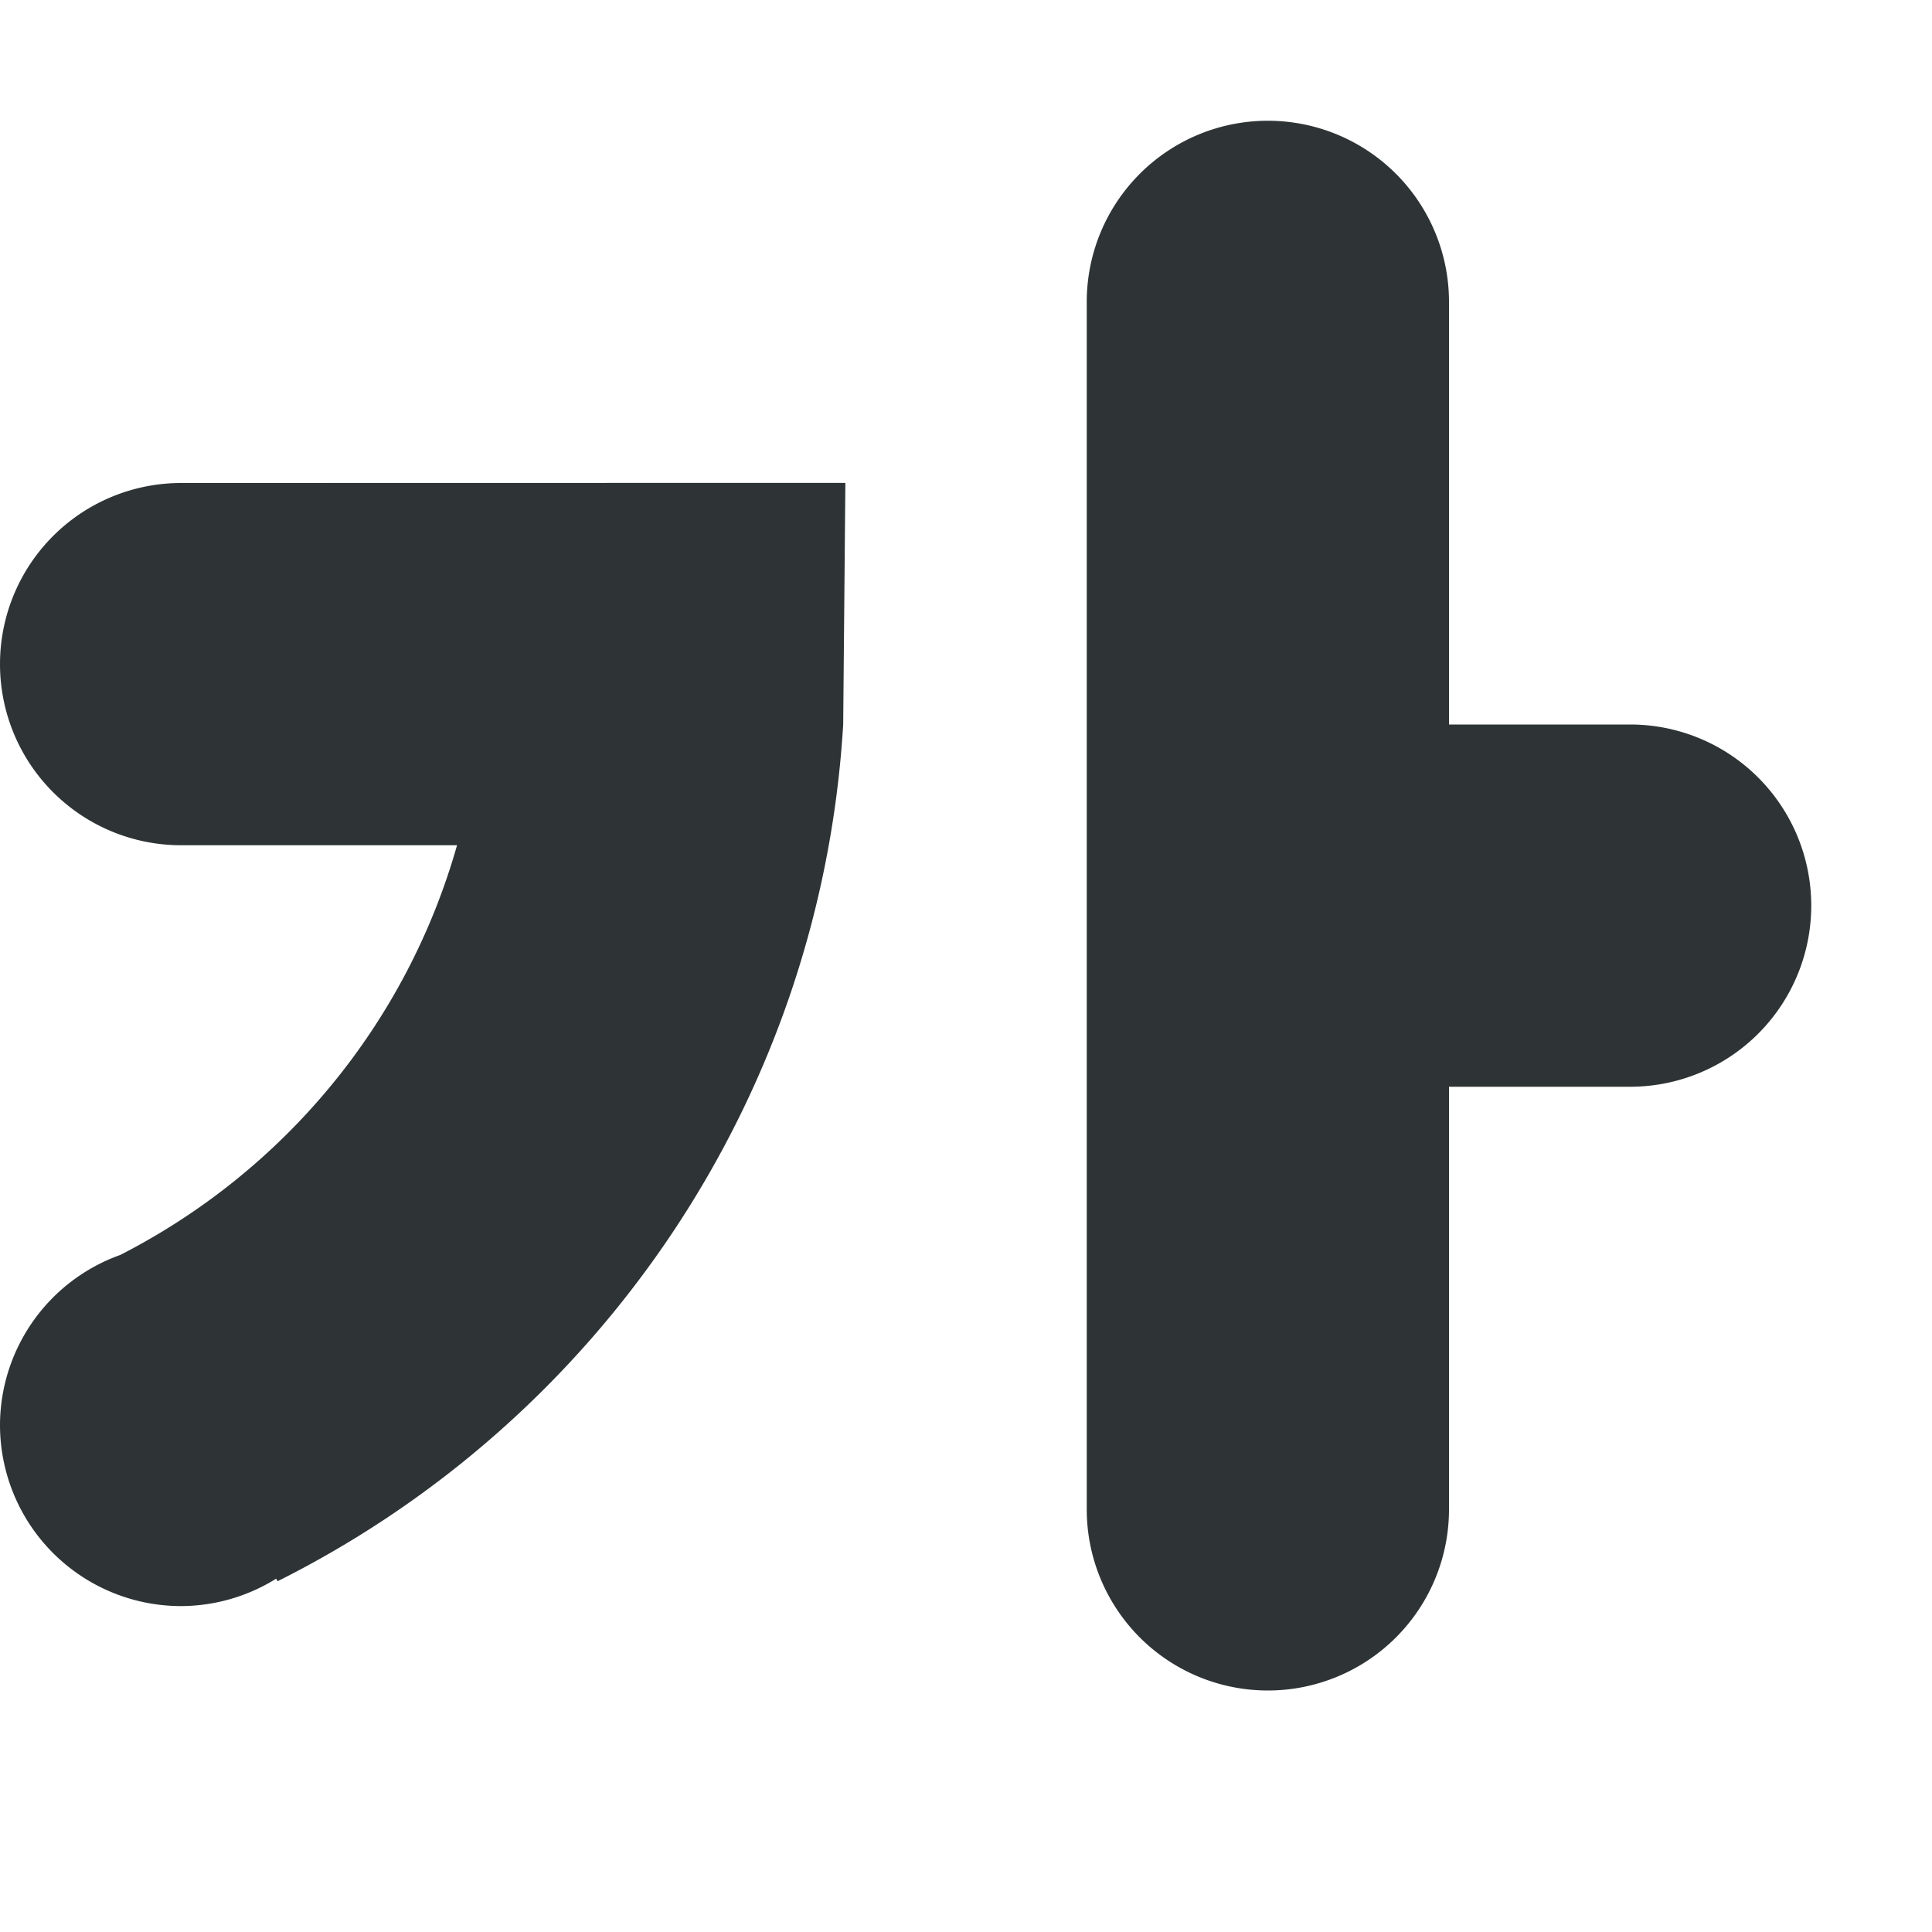
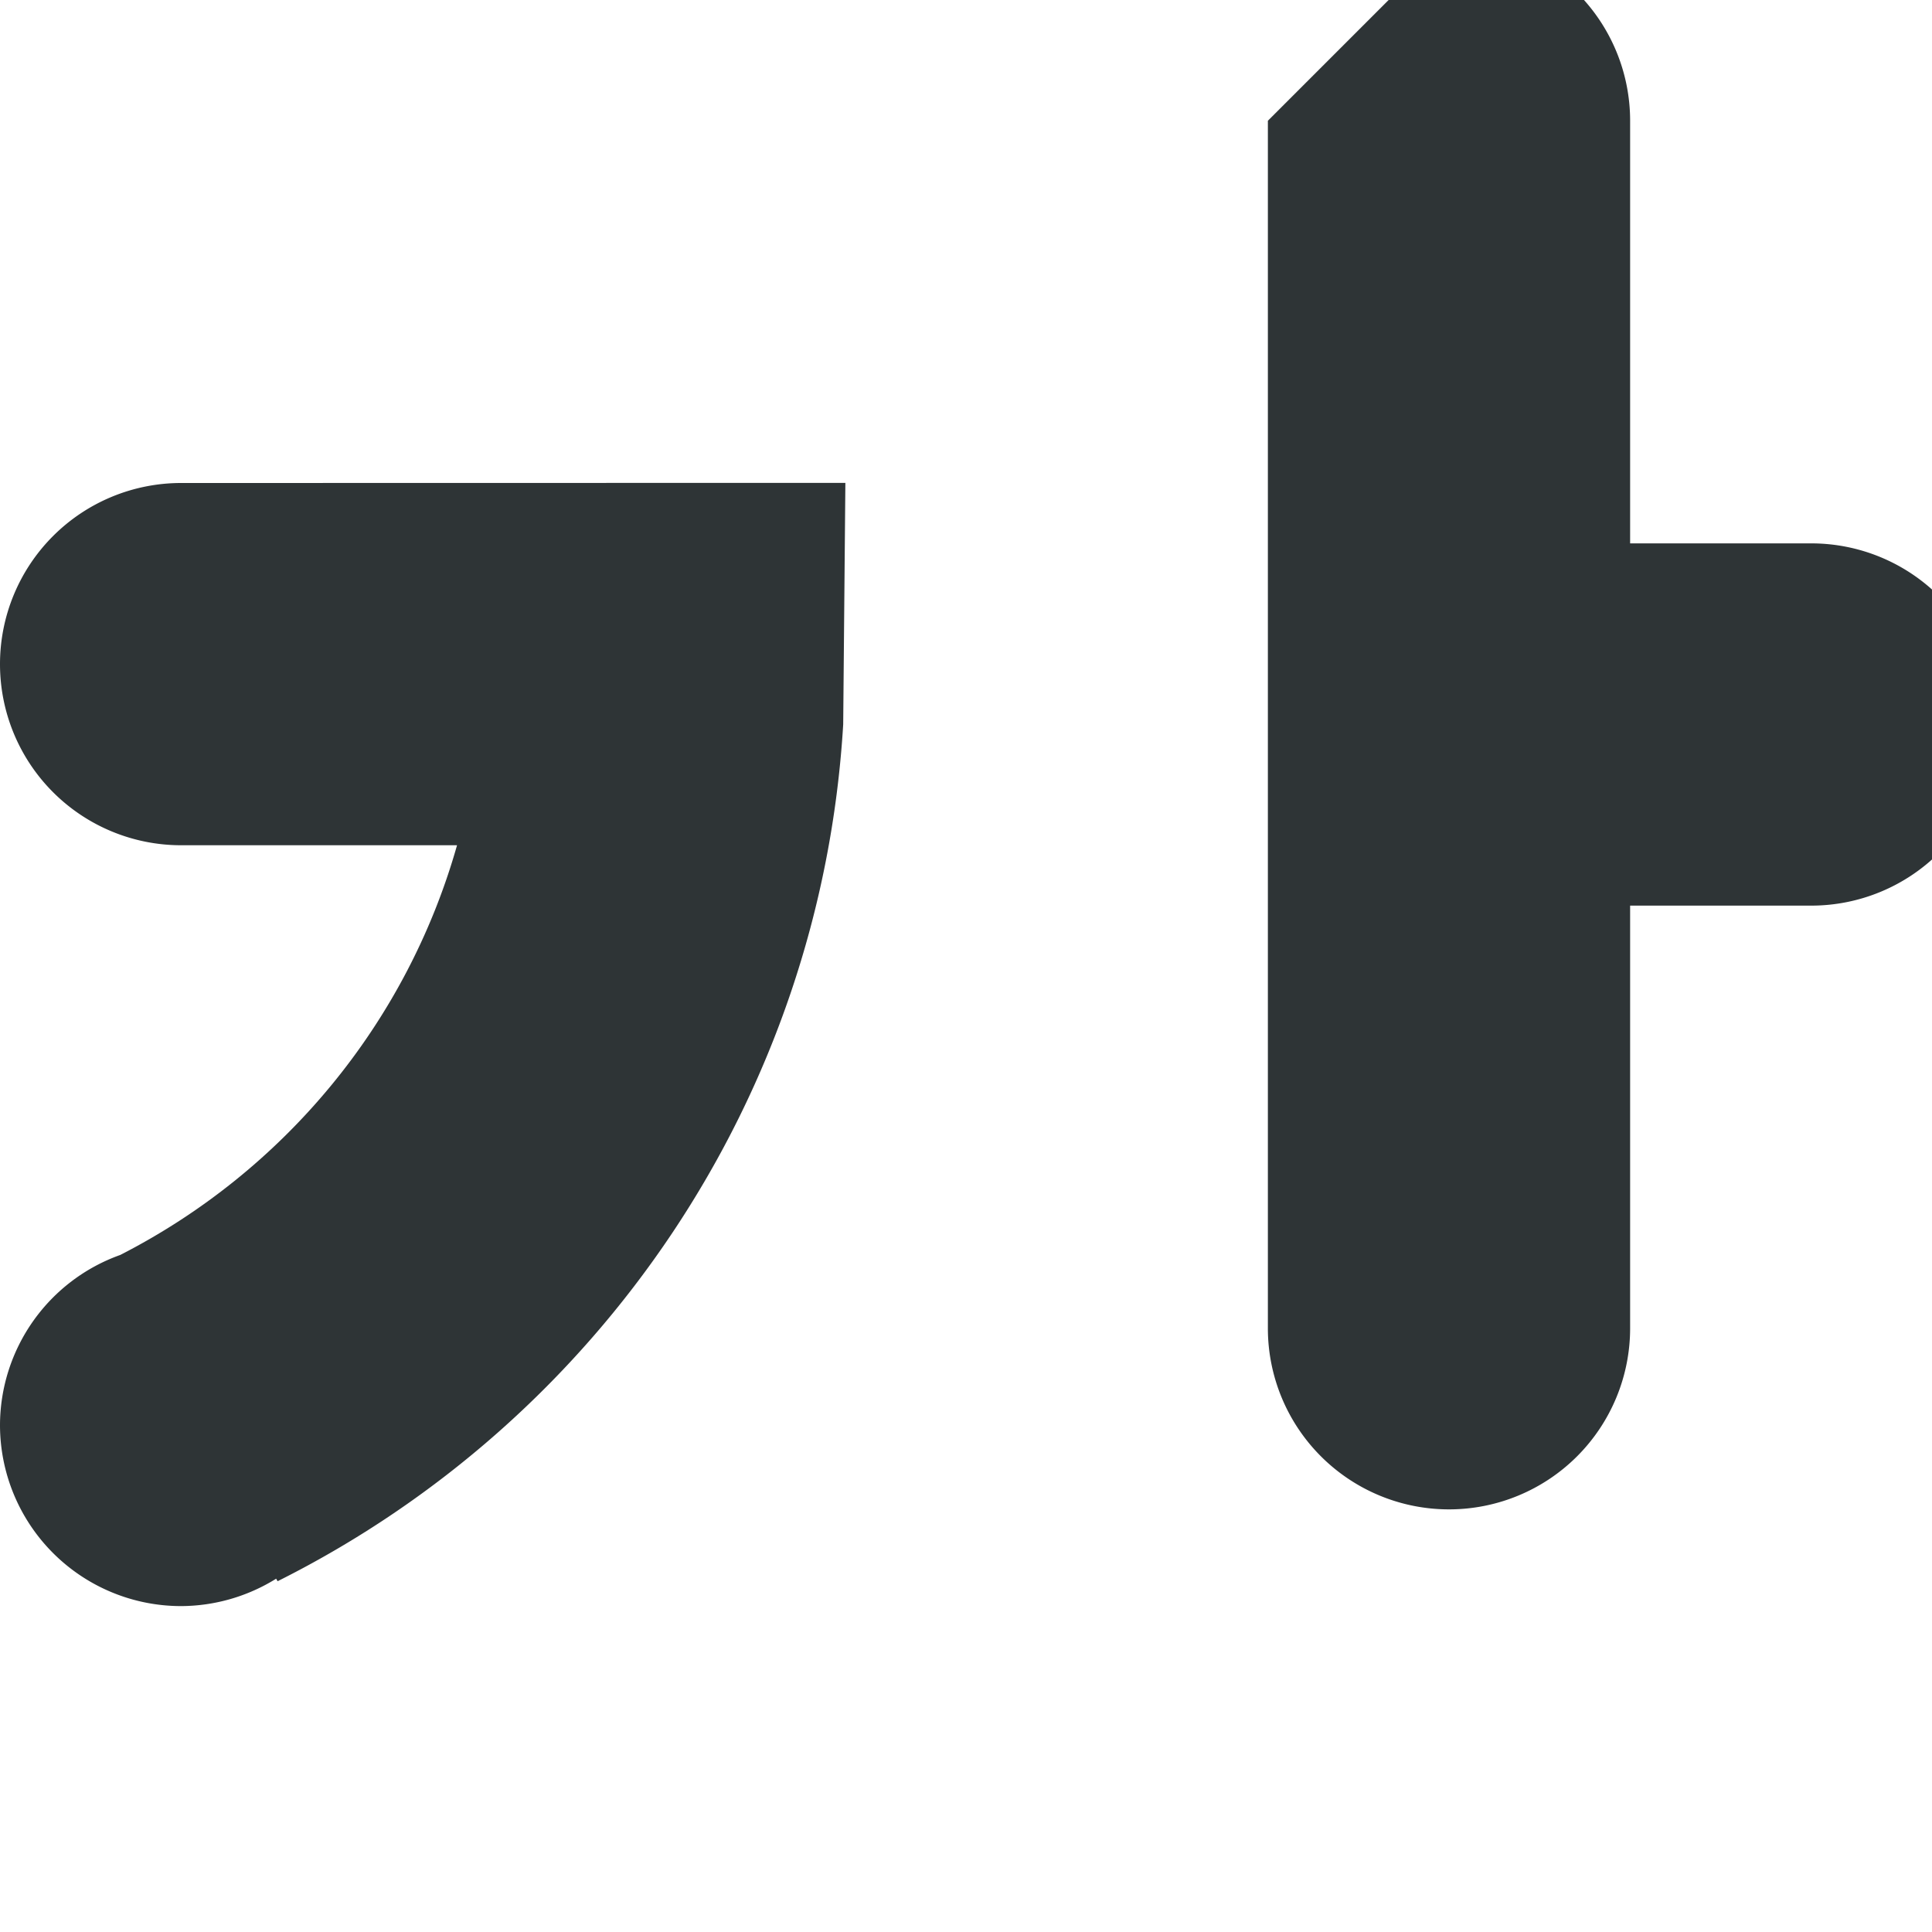
<svg xmlns="http://www.w3.org/2000/svg" viewBox="0 0 16 16">
-   <path d="m10.5 1a1.5 1.5 0 0 0 -1.5 1.5v10a1.5 1.5 0 0 0 1.5 1.5 1.5 1.5 0 0 0 1.5-1.5v-3.5h1.5a1.5 1.5 0 0 0 1.5-1.5 1.5 1.5 0 0 0 -1.5-1.5h-1.5v-3.5a1.5 1.5 0 0 0 -1.5-1.5zm-9 3a1.5 1.5 0 0 0 -1.5 1.5 1.5 1.5 0 0 0 1.5 1.5h2.285c-.421 1.485-1.442 2.704-2.789 3.393a1.5 1.5 0 0 0 -.996 1.408 1.5 1.5 0 0 0 1.5 1.5 1.5 1.5 0 0 0 .787-.227l.012.021c2.663-1.332 4.499-4.005 4.684-7.096l.018-2z" fill="#2e3436" />
+   <path d="m10.5 1v10a1.5 1.5 0 0 0 1.5 1.5 1.5 1.5 0 0 0 1.5-1.5v-3.5h1.5a1.5 1.5 0 0 0 1.5-1.5 1.5 1.5 0 0 0 -1.5-1.5h-1.5v-3.5a1.5 1.5 0 0 0 -1.5-1.5zm-9 3a1.5 1.5 0 0 0 -1.5 1.5 1.5 1.5 0 0 0 1.5 1.5h2.285c-.421 1.485-1.442 2.704-2.789 3.393a1.5 1.5 0 0 0 -.996 1.408 1.5 1.5 0 0 0 1.5 1.5 1.5 1.5 0 0 0 .787-.227l.012.021c2.663-1.332 4.499-4.005 4.684-7.096l.018-2z" fill="#2e3436" />
</svg>